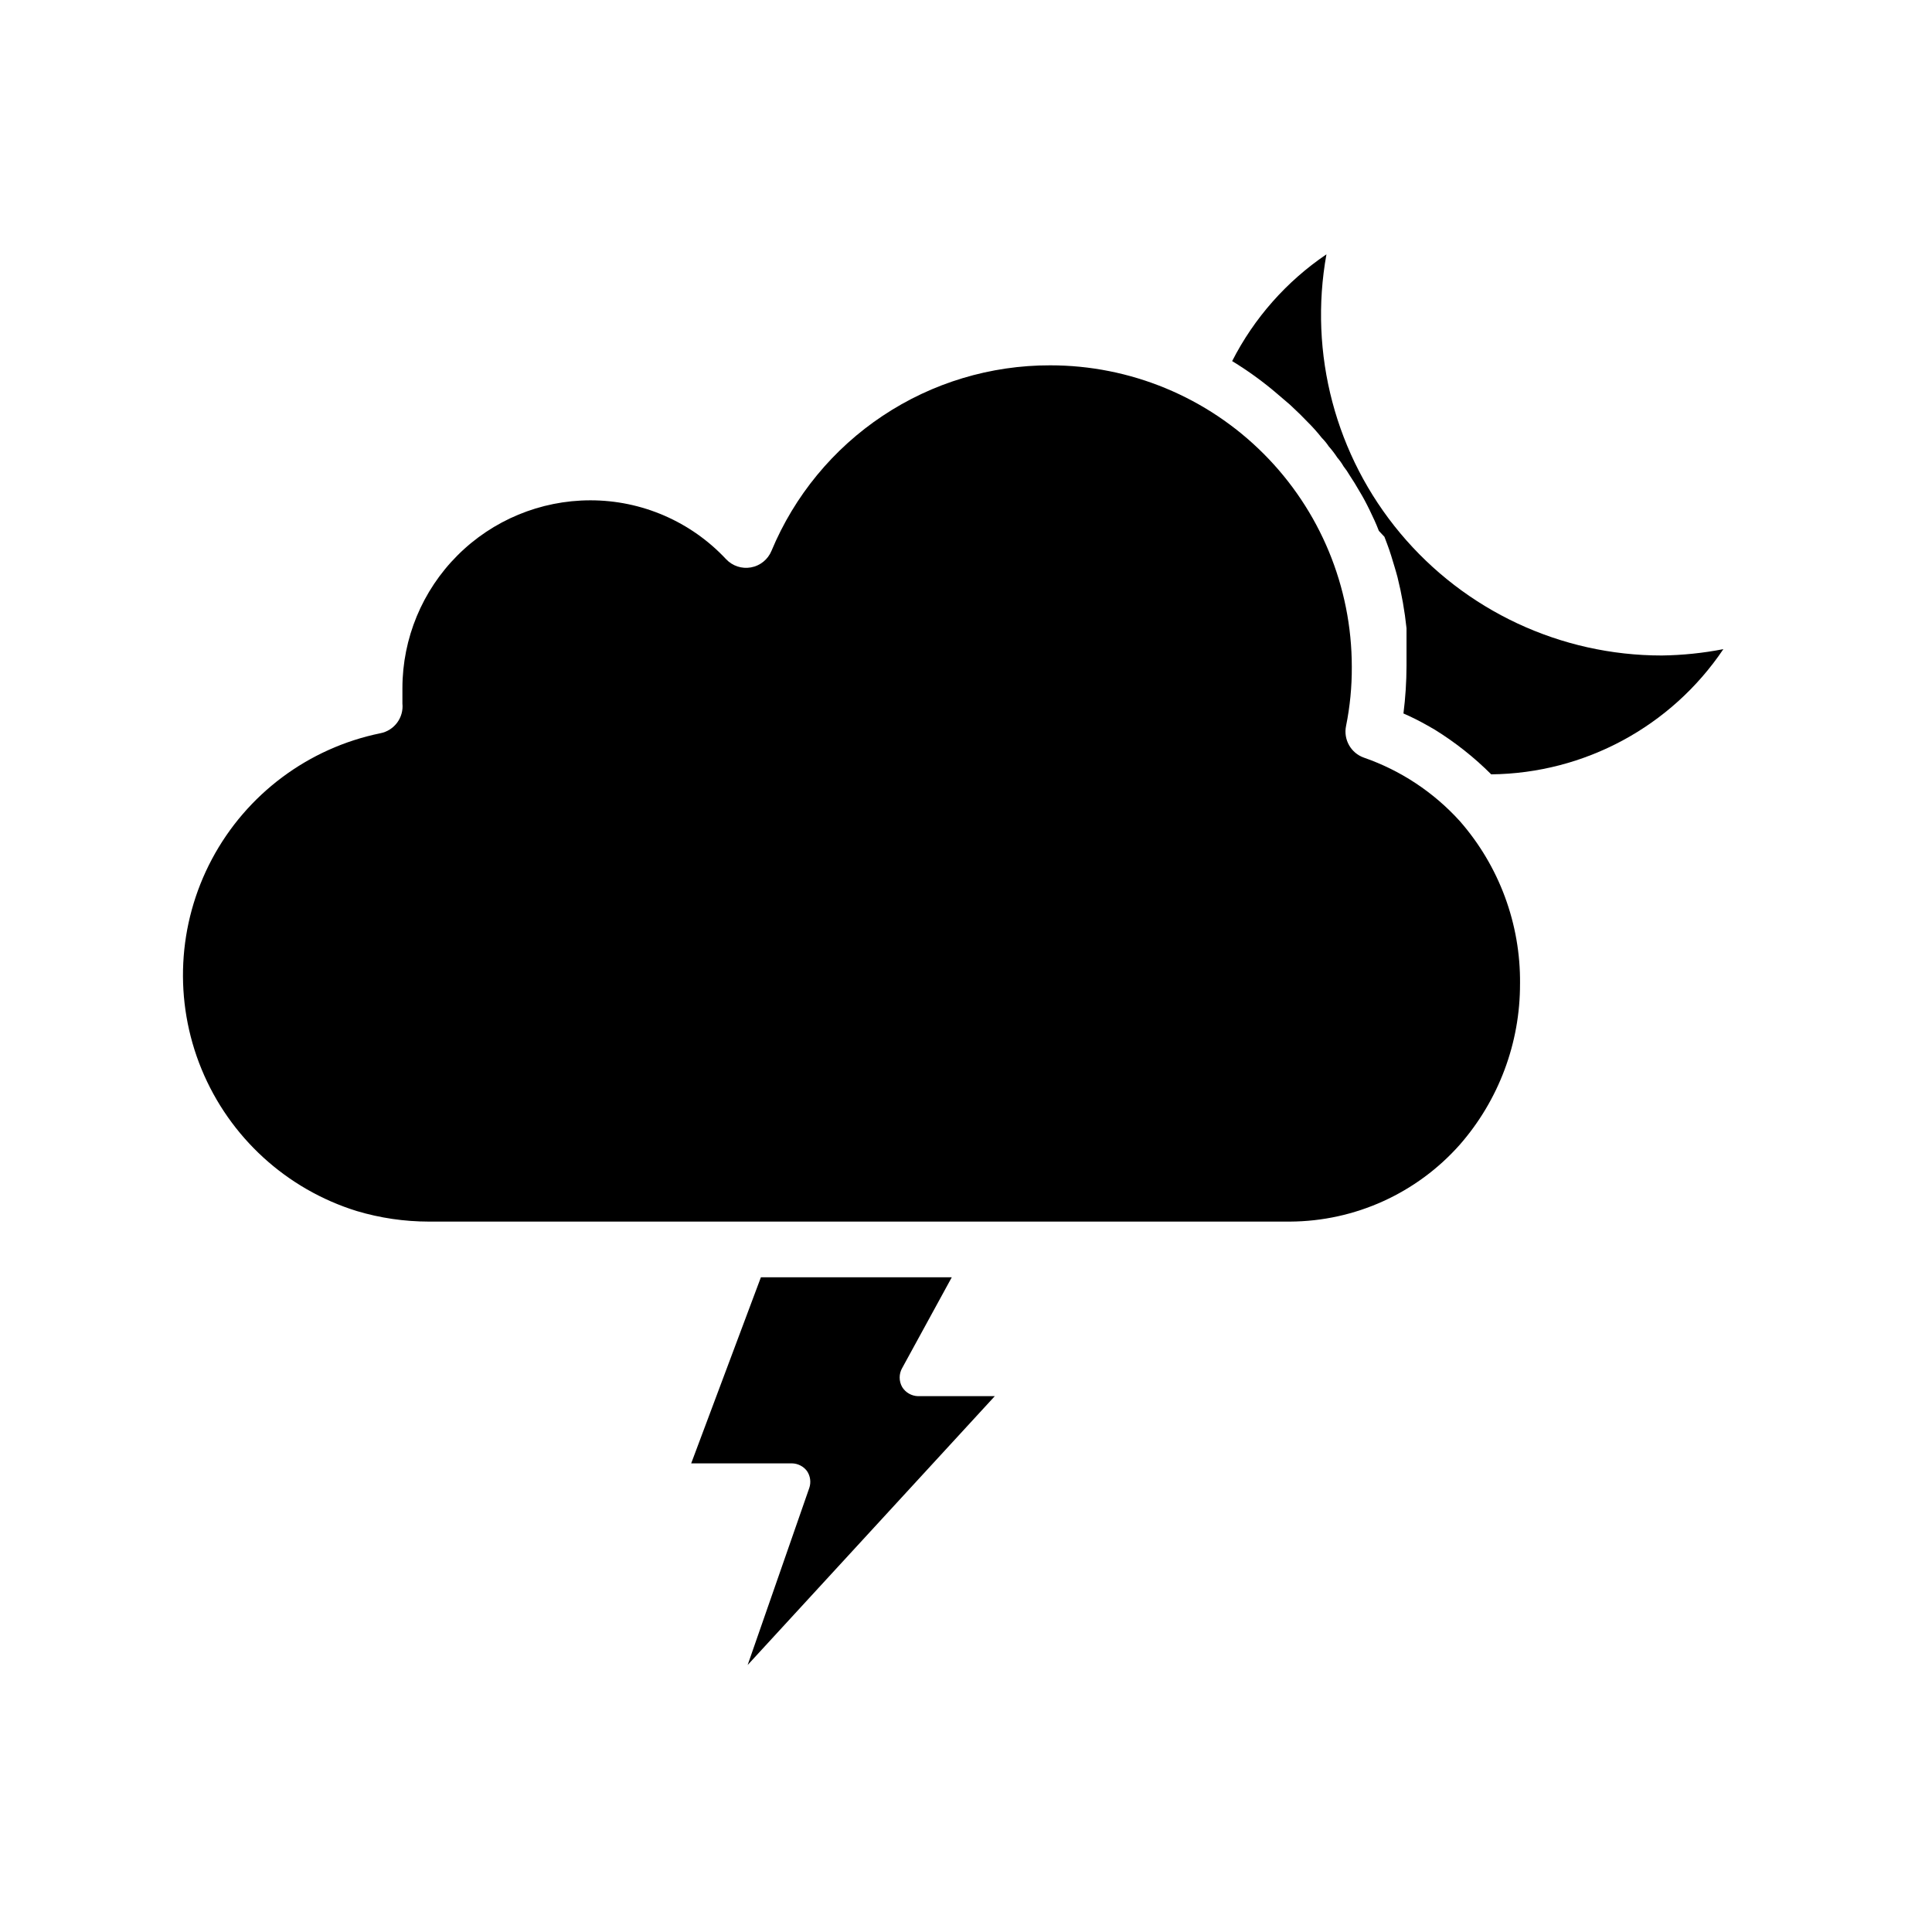
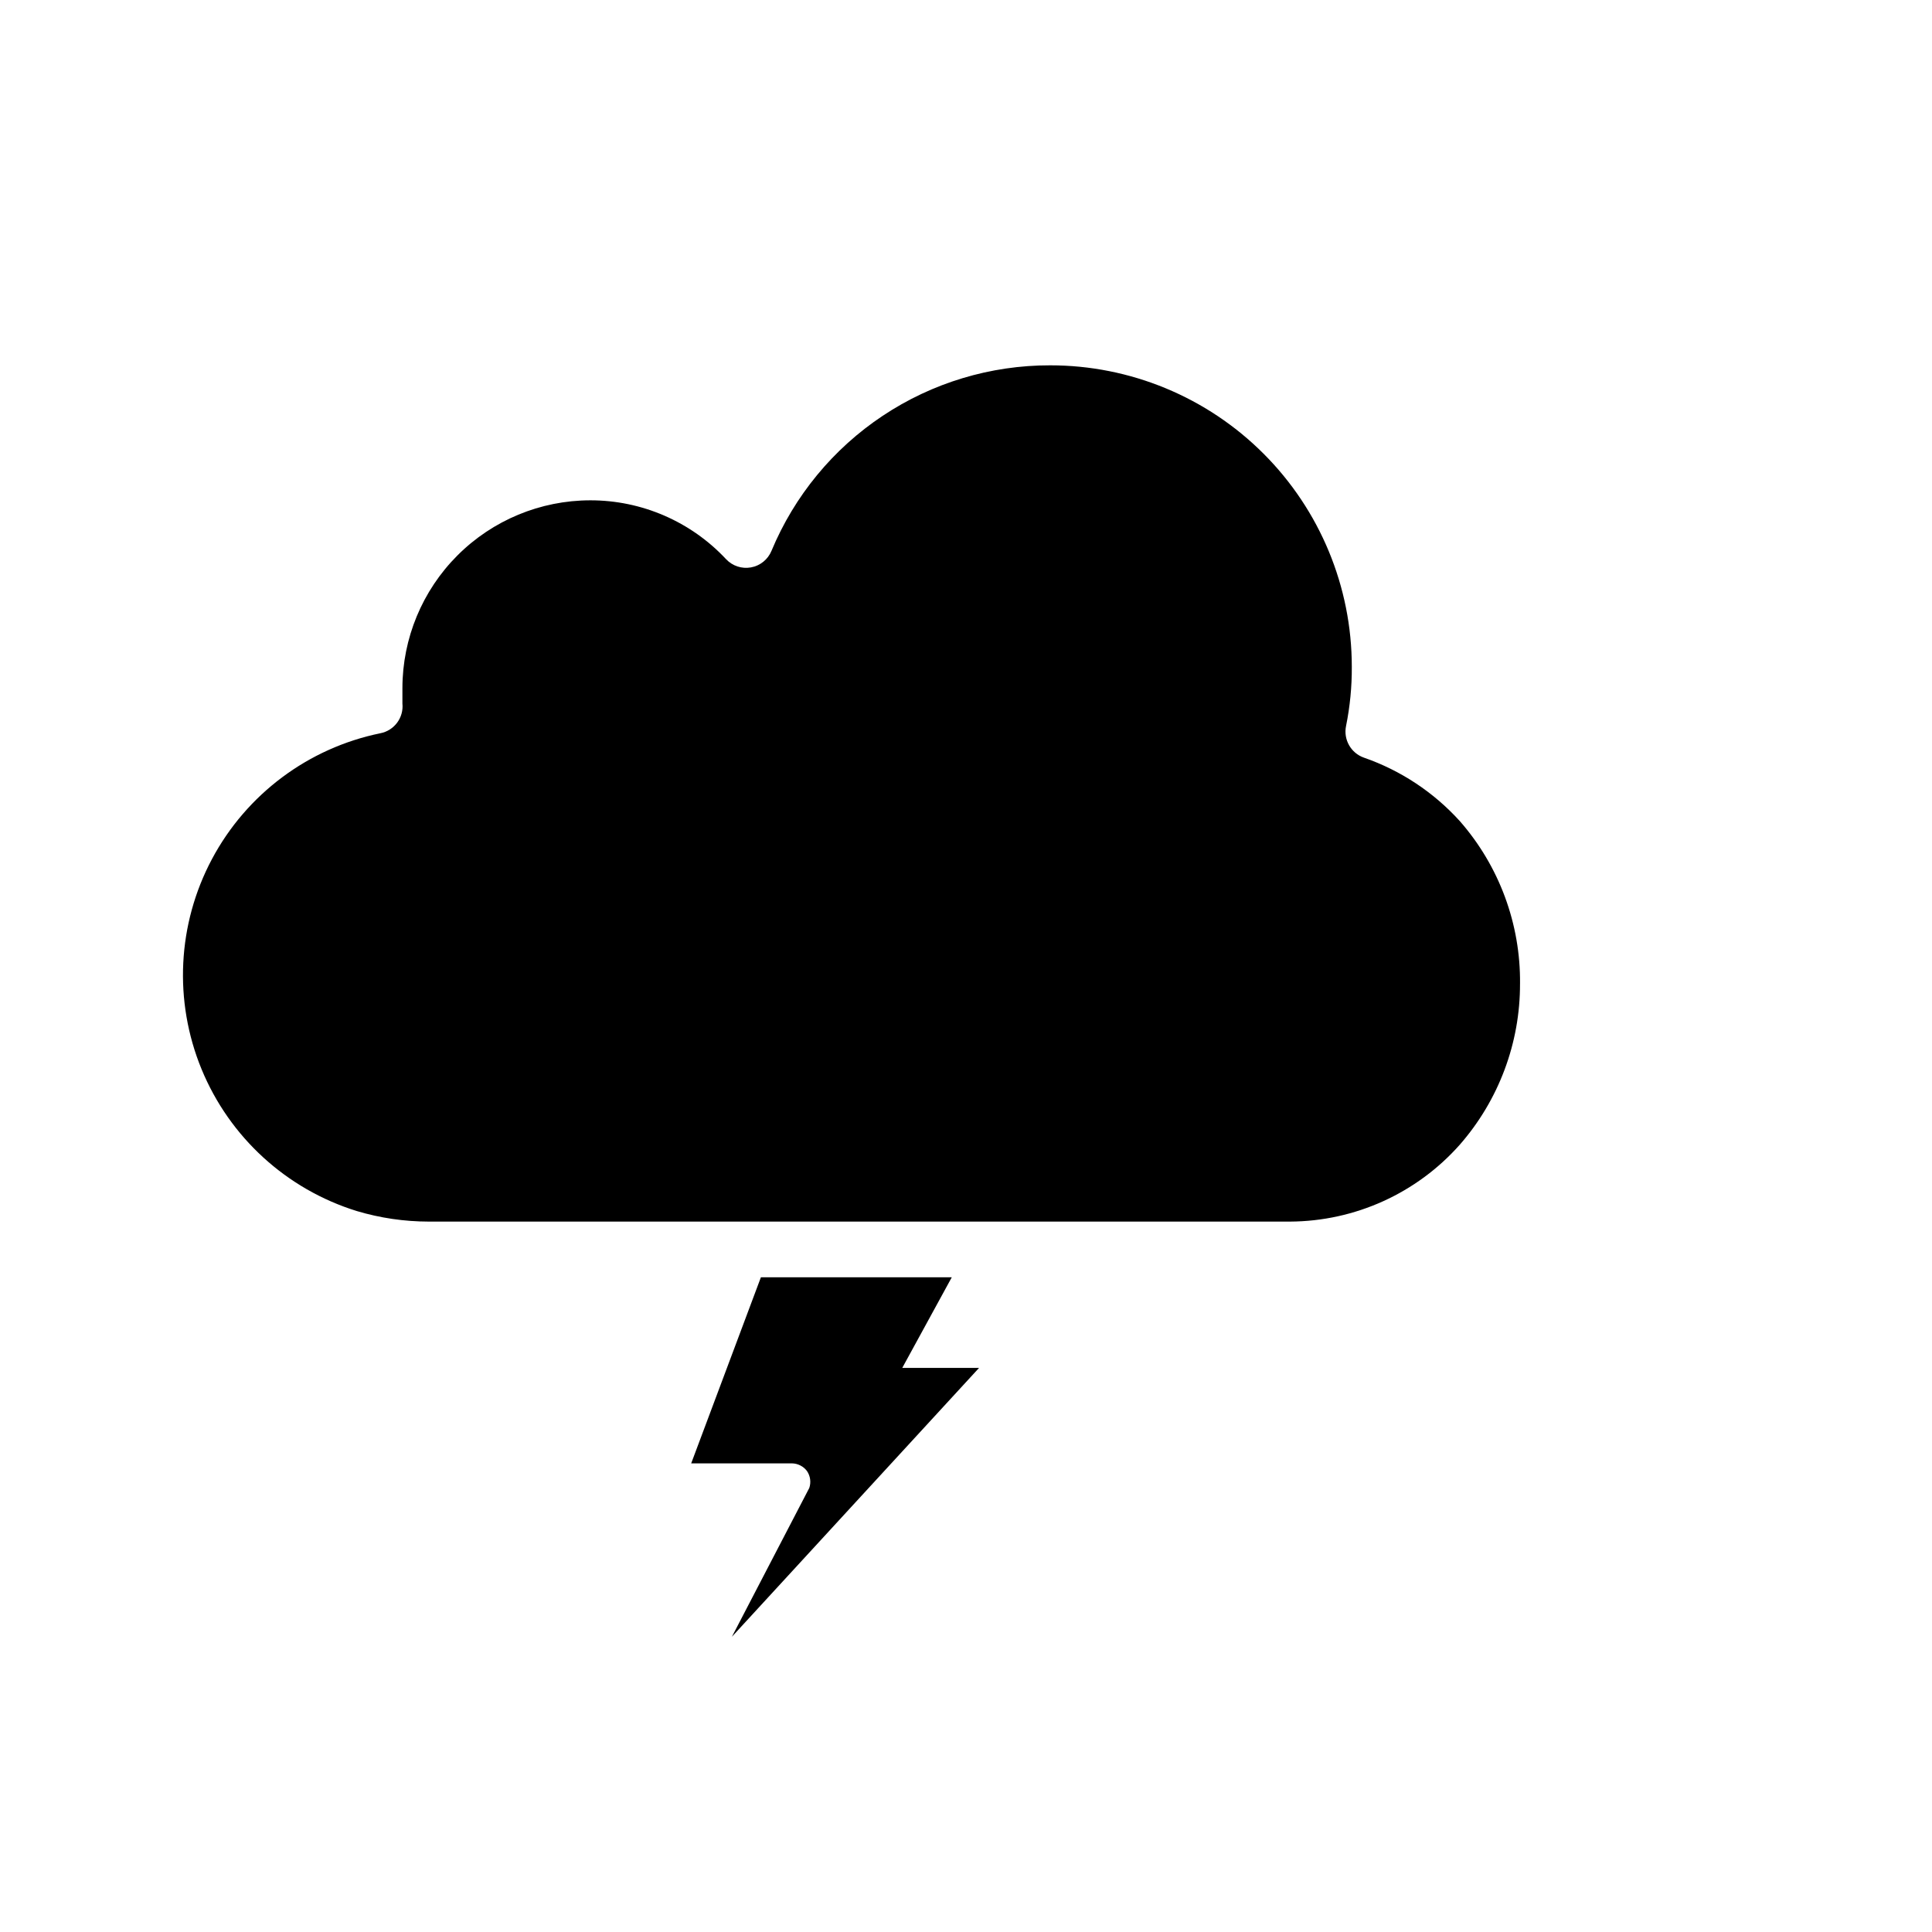
<svg xmlns="http://www.w3.org/2000/svg" fill="#000000" width="800px" height="800px" version="1.1" viewBox="144 144 512 512">
  <g>
-     <path d="m358.47 538.32c0.508-1.504 0.281-3.16-0.609-4.477-0.941-1.254-2.406-2.004-3.973-2.035h-26.715l18.473-49.312h50.586l-13.129 24.02h-0.004c-0.906 1.574-0.906 3.516 0 5.09 0.902 1.445 2.473 2.344 4.176 2.391h20.355l-65.496 71.246z" />
-     <path d="m600.71 316.03c-13.797 20.508-36.805 32.918-61.523 33.18-4.5-4.496-9.504-8.457-14.91-11.809l-2.035-1.172-0.004 0.004c-2.043-1.164-4.152-2.219-6.309-3.156 0.527-4.168 0.801-8.367 0.812-12.57v-6.719-3.309 0.004c-0.48-4.562-1.281-9.086-2.391-13.539-0.508-1.934-1.121-3.816-1.68-5.699-0.355-1.07-0.66-2.086-1.07-3.106-0.406-1.02-0.457-1.273-0.711-1.883l-1.477-1.574c-0.711-1.883-1.578-3.715-2.441-5.496s-1.781-3.512-2.75-5.09c-0.812-1.426-1.629-2.75-2.543-4.121-0.484-0.836-1.027-1.637-1.629-2.394-0.465-0.812-1.012-1.582-1.629-2.289-0.688-1.055-1.453-2.059-2.289-3.004-0.535-0.805-1.148-1.555-1.832-2.238-1.227-1.559-2.555-3.035-3.969-4.426-1.121-1.172-2.289-2.34-3.512-3.461l-0.969-0.918-3.156-2.695h0.004c-3.805-3.281-7.875-6.242-12.164-8.855 5.805-11.391 14.402-21.125 24.988-28.293-4.75 26.324 2.418 53.398 19.574 73.926 17.156 20.523 42.527 32.383 69.277 32.383 5.484-0.07 10.953-0.633 16.336-1.68z" />
+     <path d="m358.47 538.32c0.508-1.504 0.281-3.16-0.609-4.477-0.941-1.254-2.406-2.004-3.973-2.035h-26.715l18.473-49.312h50.586l-13.129 24.02h-0.004h20.355l-65.496 71.246z" />
    <path d="m546.82 404.68c0.047 15.703-5.637 30.883-15.98 42.699-11.406 12.859-27.746 20.262-44.934 20.355h-228.29c-6.465-0.008-12.891-0.949-19.086-2.801-18.621-5.781-33.699-19.566-41.121-37.602-7.418-18.031-6.41-38.438 2.754-55.652 9.164-17.211 25.523-29.445 44.629-33.359 3.699-0.719 6.238-4.141 5.852-7.887v-4.07-0.004c0.012-13.195 5.262-25.844 14.594-35.176 9.328-9.332 21.98-14.578 35.176-14.594 13.633-0.023 26.664 5.617 35.98 15.574 1.688 1.816 4.188 2.648 6.629 2.203 2.441-0.441 4.488-2.098 5.43-4.391 6.07-14.578 16.324-27.031 29.469-35.781 13.141-8.75 28.586-13.406 44.375-13.379 21.199-0.016 41.535 8.398 56.527 23.383 14.996 14.984 23.418 35.312 23.418 56.512 0.031 5.266-0.48 10.516-1.523 15.676-0.746 3.59 1.277 7.176 4.731 8.395 9.762 3.391 18.512 9.184 25.445 16.848 10.414 11.906 16.086 27.23 15.93 43.051z" />
  </g>
</svg>